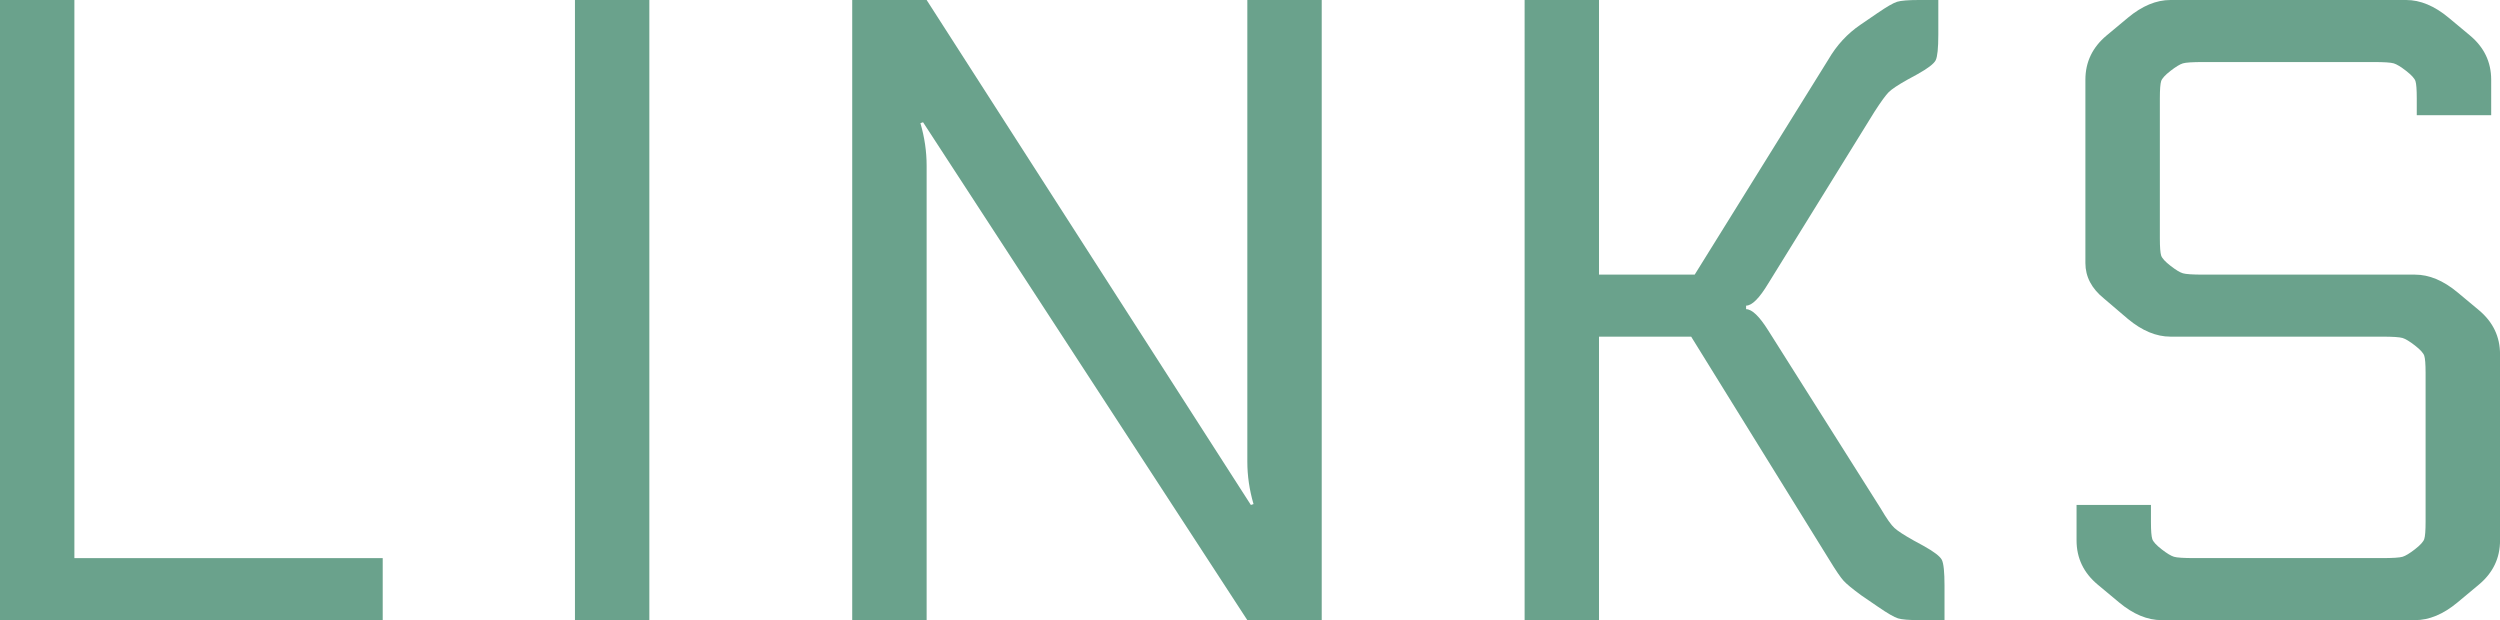
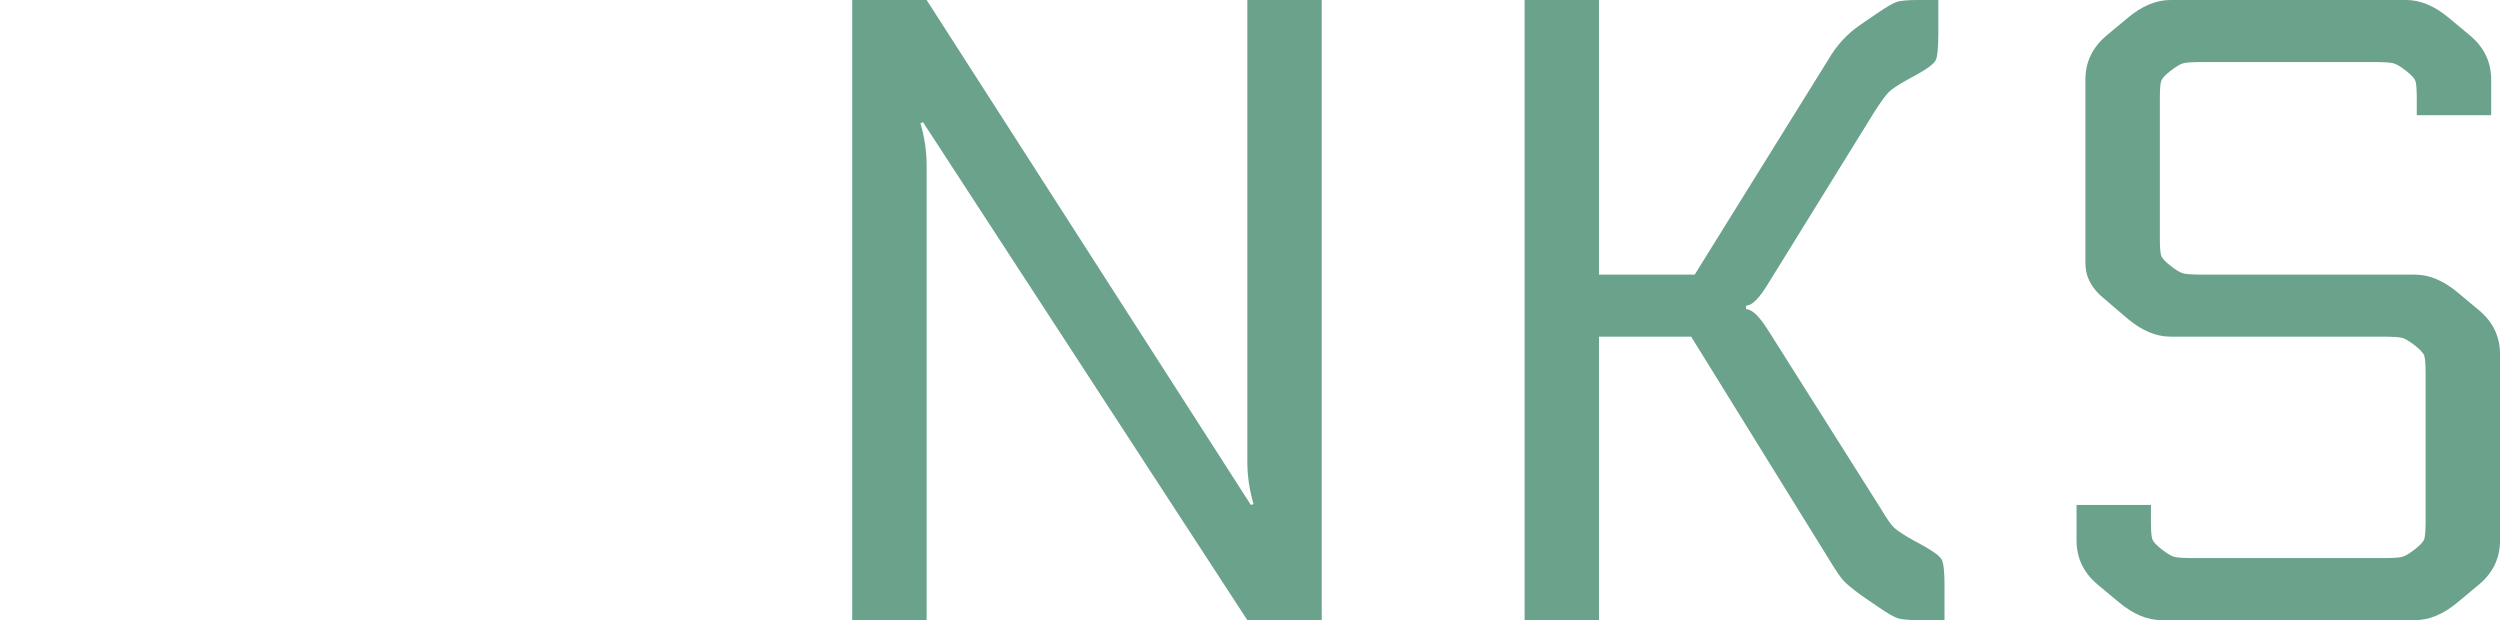
<svg xmlns="http://www.w3.org/2000/svg" id="_レイヤー_1" data-name="レイヤー 1" width="98.769" height="24.5" viewBox="0 0 98.769 24.5">
-   <path d="M15.12,22.05v2.45H0V0h2.939v22.05h12.181Z" fill="#6aa28c" stroke-width="0" />
-   <path d="M22.715,0h2.939v24.5h-2.939V0Z" fill="#6aa28c" stroke-width="0" />
  <path d="M49.419,19.95l.105-.035c-.164-.56-.245-1.12-.245-1.68V0h2.939v24.5h-2.939l-12.811-19.67-.104.035c.163.56.245,1.12.245,1.68v17.955h-2.94V0h2.94l12.81,19.95Z" fill="#6aa28c" stroke-width="0" />
  <path d="M60.234,0h2.939v10.85h3.78l5.285-8.505c.326-.56.746-1.015,1.26-1.365l.665-.455c.373-.256.636-.408.787-.455.152-.046.438-.07.858-.07h.77v1.365c0,.537-.035.875-.104,1.015-.07.14-.315.327-.735.56l-.385.21c-.374.21-.619.374-.735.49-.117.117-.304.374-.56.77l-4.2,6.79c-.351.583-.643.875-.875.875v.14c.232,0,.524.28.875.84l4.444,7.035c.233.397.414.654.543.77.128.117.379.28.753.49l.385.21c.42.233.665.42.734.56.07.14.105.479.105,1.015v1.365h-.98c-.42,0-.706-.023-.857-.07s-.414-.198-.787-.455l-.665-.455c-.35-.256-.584-.449-.7-.578-.117-.128-.304-.402-.56-.822l-5.46-8.82h-3.641v11.2h-2.939V0Z" fill="#6aa28c" stroke-width="0" />
  <path d="M94.114,13.3h-8.365c-.561,0-1.12-.233-1.681-.7l-.944-.805c-.49-.396-.735-.863-.735-1.4V3.15c0-.7.28-1.283.84-1.75l.84-.7c.561-.467,1.12-.7,1.681-.7h9.31c.561,0,1.12.233,1.681.7l.84.7c.56.467.84,1.05.84,1.75v1.4h-2.94v-.665c0-.35-.018-.577-.052-.682-.035-.105-.158-.239-.368-.403-.21-.163-.373-.262-.49-.297-.116-.035-.385-.052-.805-.052h-6.72c-.42,0-.688.017-.805.052-.117.035-.28.135-.49.297-.21.164-.333.298-.368.403-.034.105-.052.333-.052.682v5.53c0,.35.018.578.052.683.035.105.158.239.368.402.21.164.373.263.49.297.116.035.385.053.805.053h8.365c.56,0,1.12.233,1.68.7l.84.7c.561.467.84,1.05.84,1.75v7.35c0,.7-.279,1.283-.84,1.75l-.84.7c-.56.467-1.12.7-1.68.7h-10.011c-.56,0-1.119-.233-1.68-.7l-.84-.7c-.561-.467-.84-1.05-.84-1.75v-1.4h2.939v.665c0,.35.018.577.053.682s.157.24.367.403.373.262.49.297c.116.035.385.052.805.052h7.421c.42,0,.688-.017.805-.052.116-.035.28-.134.49-.297s.332-.298.367-.403.053-.333.053-.682v-5.88c0-.35-.018-.577-.053-.682-.035-.105-.157-.239-.367-.403-.21-.163-.374-.262-.49-.297-.117-.035-.385-.053-.805-.053Z" fill="#6aa28c" stroke-width="0" />
</svg>